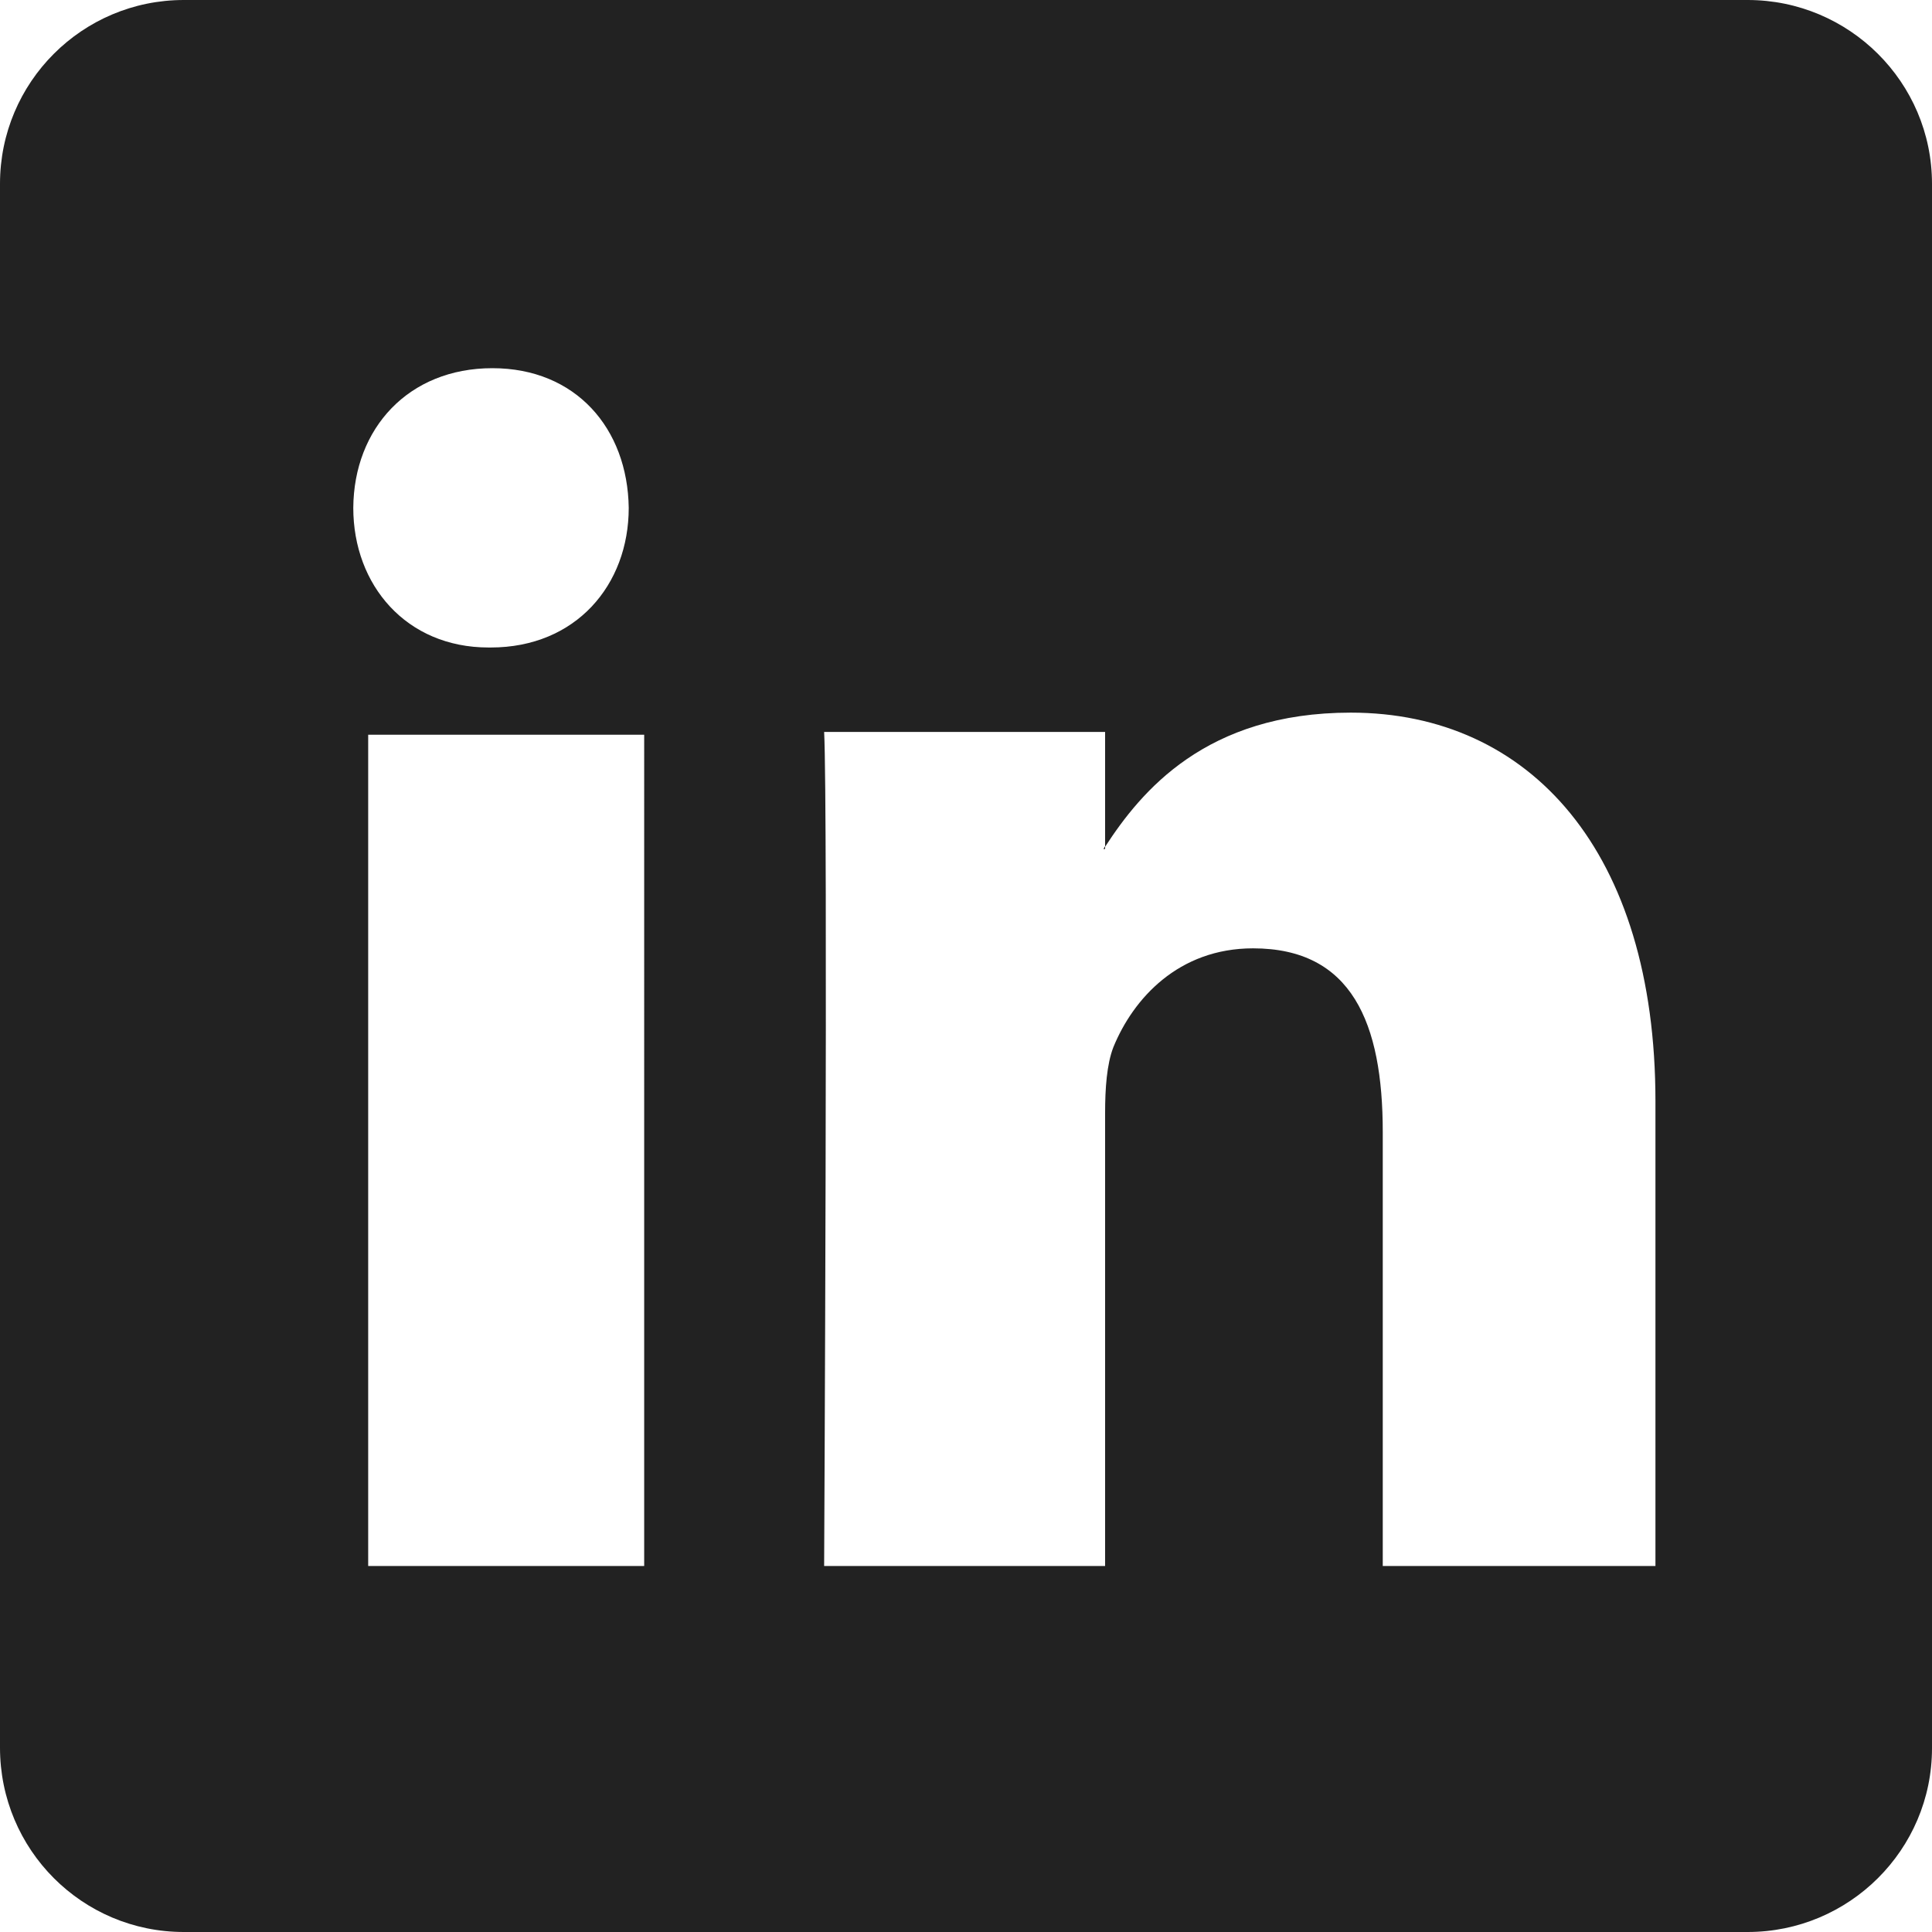
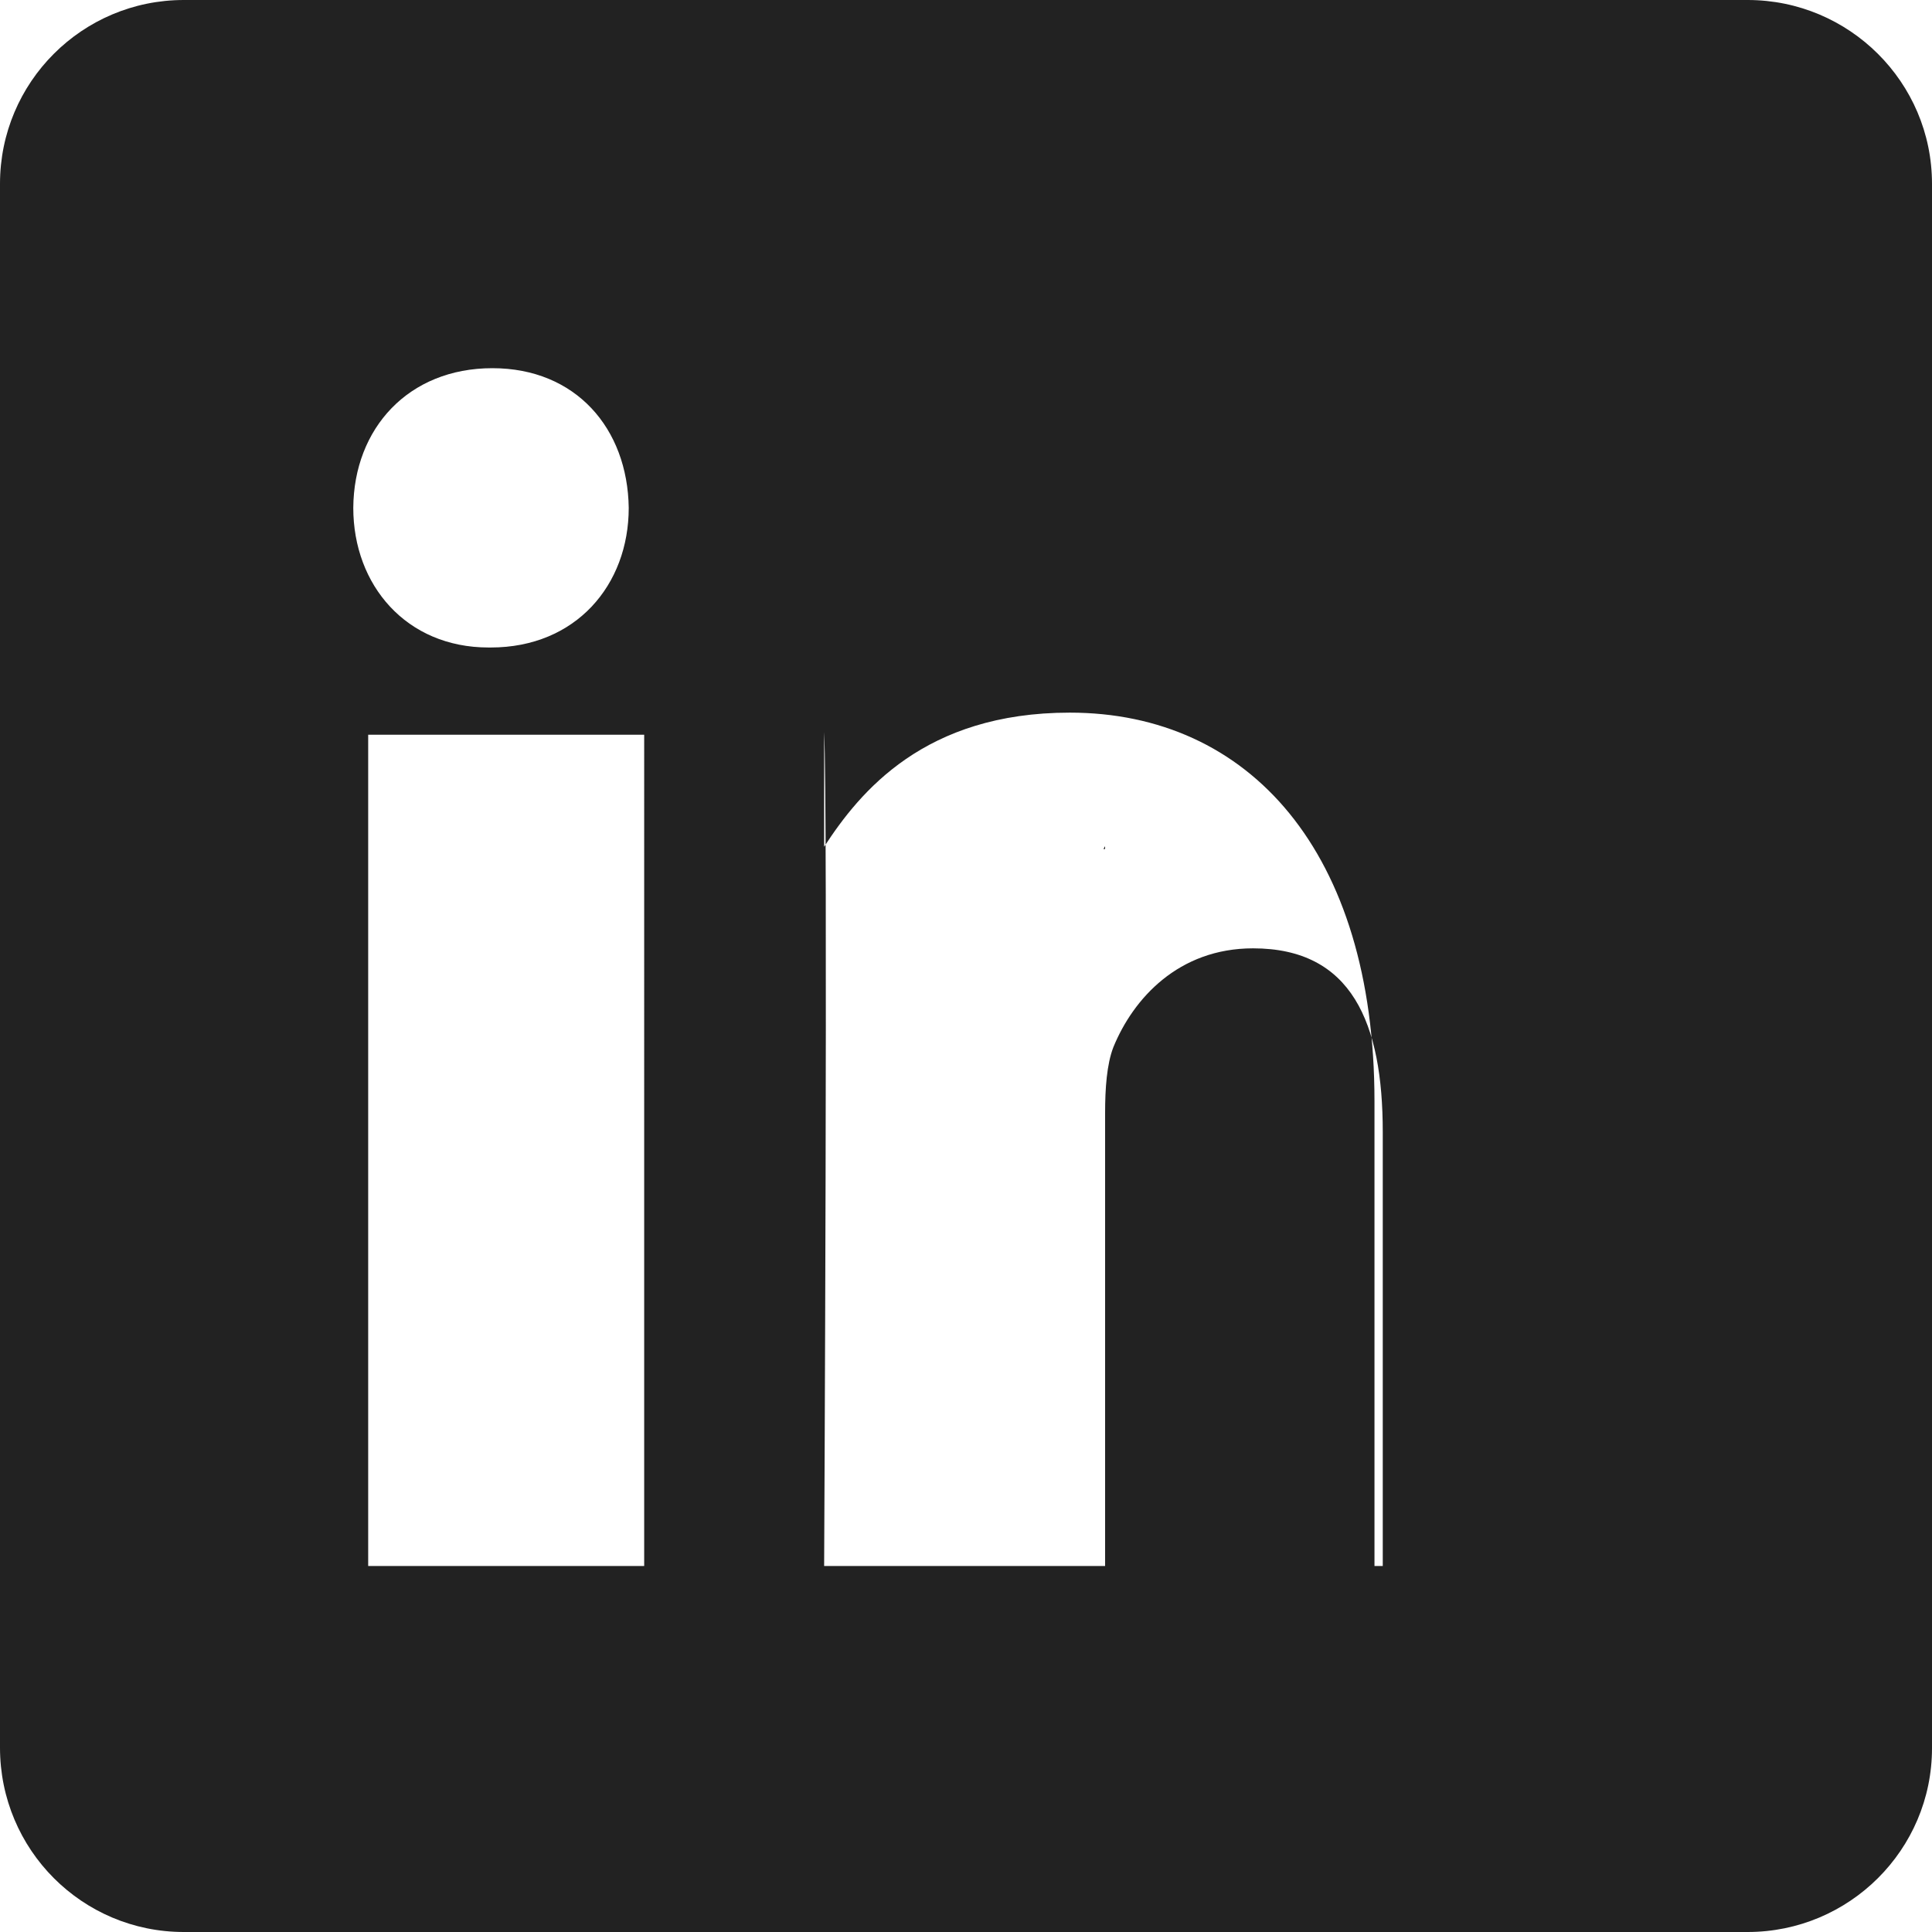
<svg xmlns="http://www.w3.org/2000/svg" width="35px" height="35px" version="1.1" id="Layer_1" x="0px" y="0px" viewBox="0 0 35 35" style="enable-background:new 0 0 35 35;" xml:space="preserve">
  <style type="text/css">
	.st0{fill-rule:evenodd;clip-rule:evenodd;fill:#222222;}
</style>
  <g>
    <g>
-       <path class="st0" d="M20.02,15.38v-0.05c-0.01,0.02-0.02,0.03-0.03,0.05H20.02z M31.66,0H3.33C1.49,0,0,1.49,0,3.33v28.33    C0,33.51,1.49,35,3.33,35h28.33C33.5,35,35,33.51,35,31.67V3.33C35,1.49,33.5,0,31.66,0z M8.92,6.67c1.51,0,2.45,1.09,2.47,2.53    c0,1.4-0.96,2.53-2.5,2.53H8.85c-1.49,0-2.45-1.13-2.45-2.53C6.41,7.76,7.4,6.67,8.92,6.67z M11.67,28.37h-5V13.31h5V28.37z     M29.98,28.37h-4.93v-7.86c0-1.98-0.56-3.33-2.35-3.33c-1.35,0-2.17,0.91-2.53,1.79c-0.12,0.31-0.15,0.75-0.15,1.19v8.21h-5.09    c0,0,0.07-13.74,0-15.11h5.09v2.08c0.65-1,1.82-2.43,4.45-2.43c3.25,0,5.52,2.52,5.52,7.04V28.37z" />
+       <path class="st0" d="M20.02,15.38v-0.05c-0.01,0.02-0.02,0.03-0.03,0.05H20.02z M31.66,0H3.33C1.49,0,0,1.49,0,3.33v28.33    C0,33.51,1.49,35,3.33,35h28.33C33.5,35,35,33.51,35,31.67V3.33C35,1.49,33.5,0,31.66,0z M8.92,6.67c1.51,0,2.45,1.09,2.47,2.53    c0,1.4-0.96,2.53-2.5,2.53H8.85c-1.49,0-2.45-1.13-2.45-2.53C6.41,7.76,7.4,6.67,8.92,6.67z M11.67,28.37h-5V13.31h5V28.37z     M29.98,28.37h-4.93v-7.86c0-1.98-0.56-3.33-2.35-3.33c-1.35,0-2.17,0.91-2.53,1.79c-0.12,0.31-0.15,0.75-0.15,1.19v8.21h-5.09    c0,0,0.07-13.74,0-15.11v2.08c0.65-1,1.82-2.43,4.45-2.43c3.25,0,5.52,2.52,5.52,7.04V28.37z" />
    </g>
  </g>
</svg>